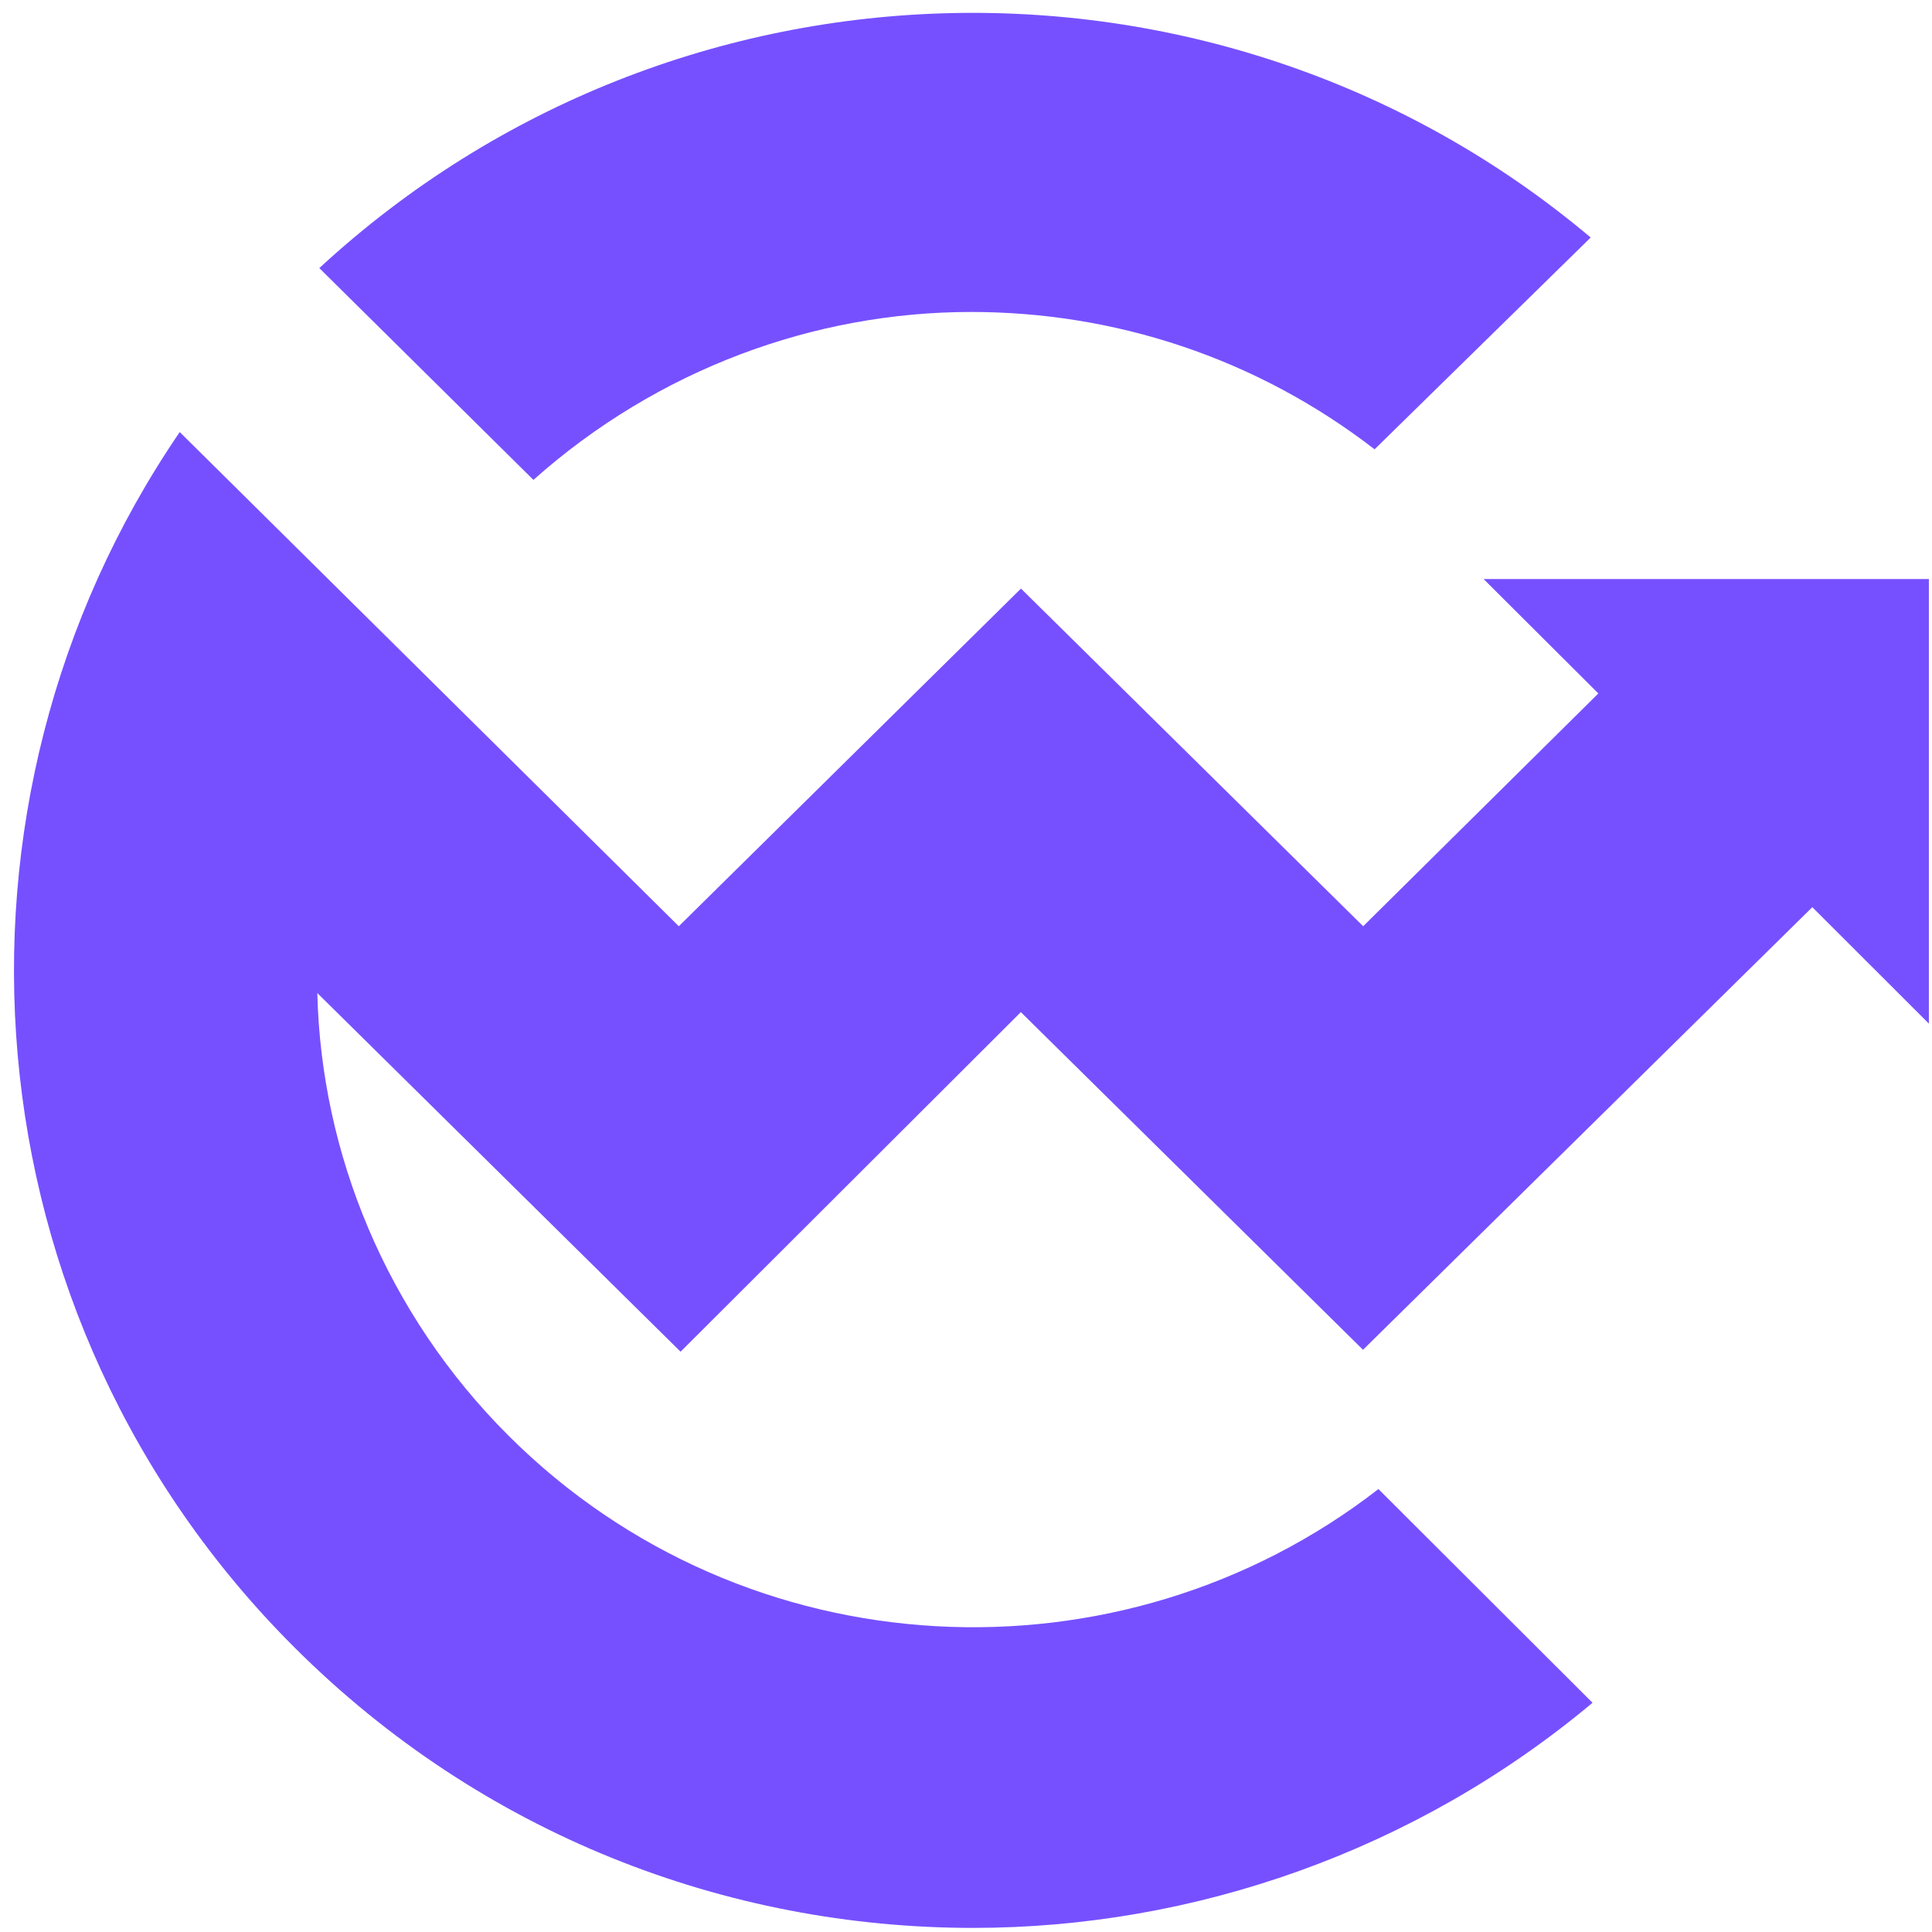
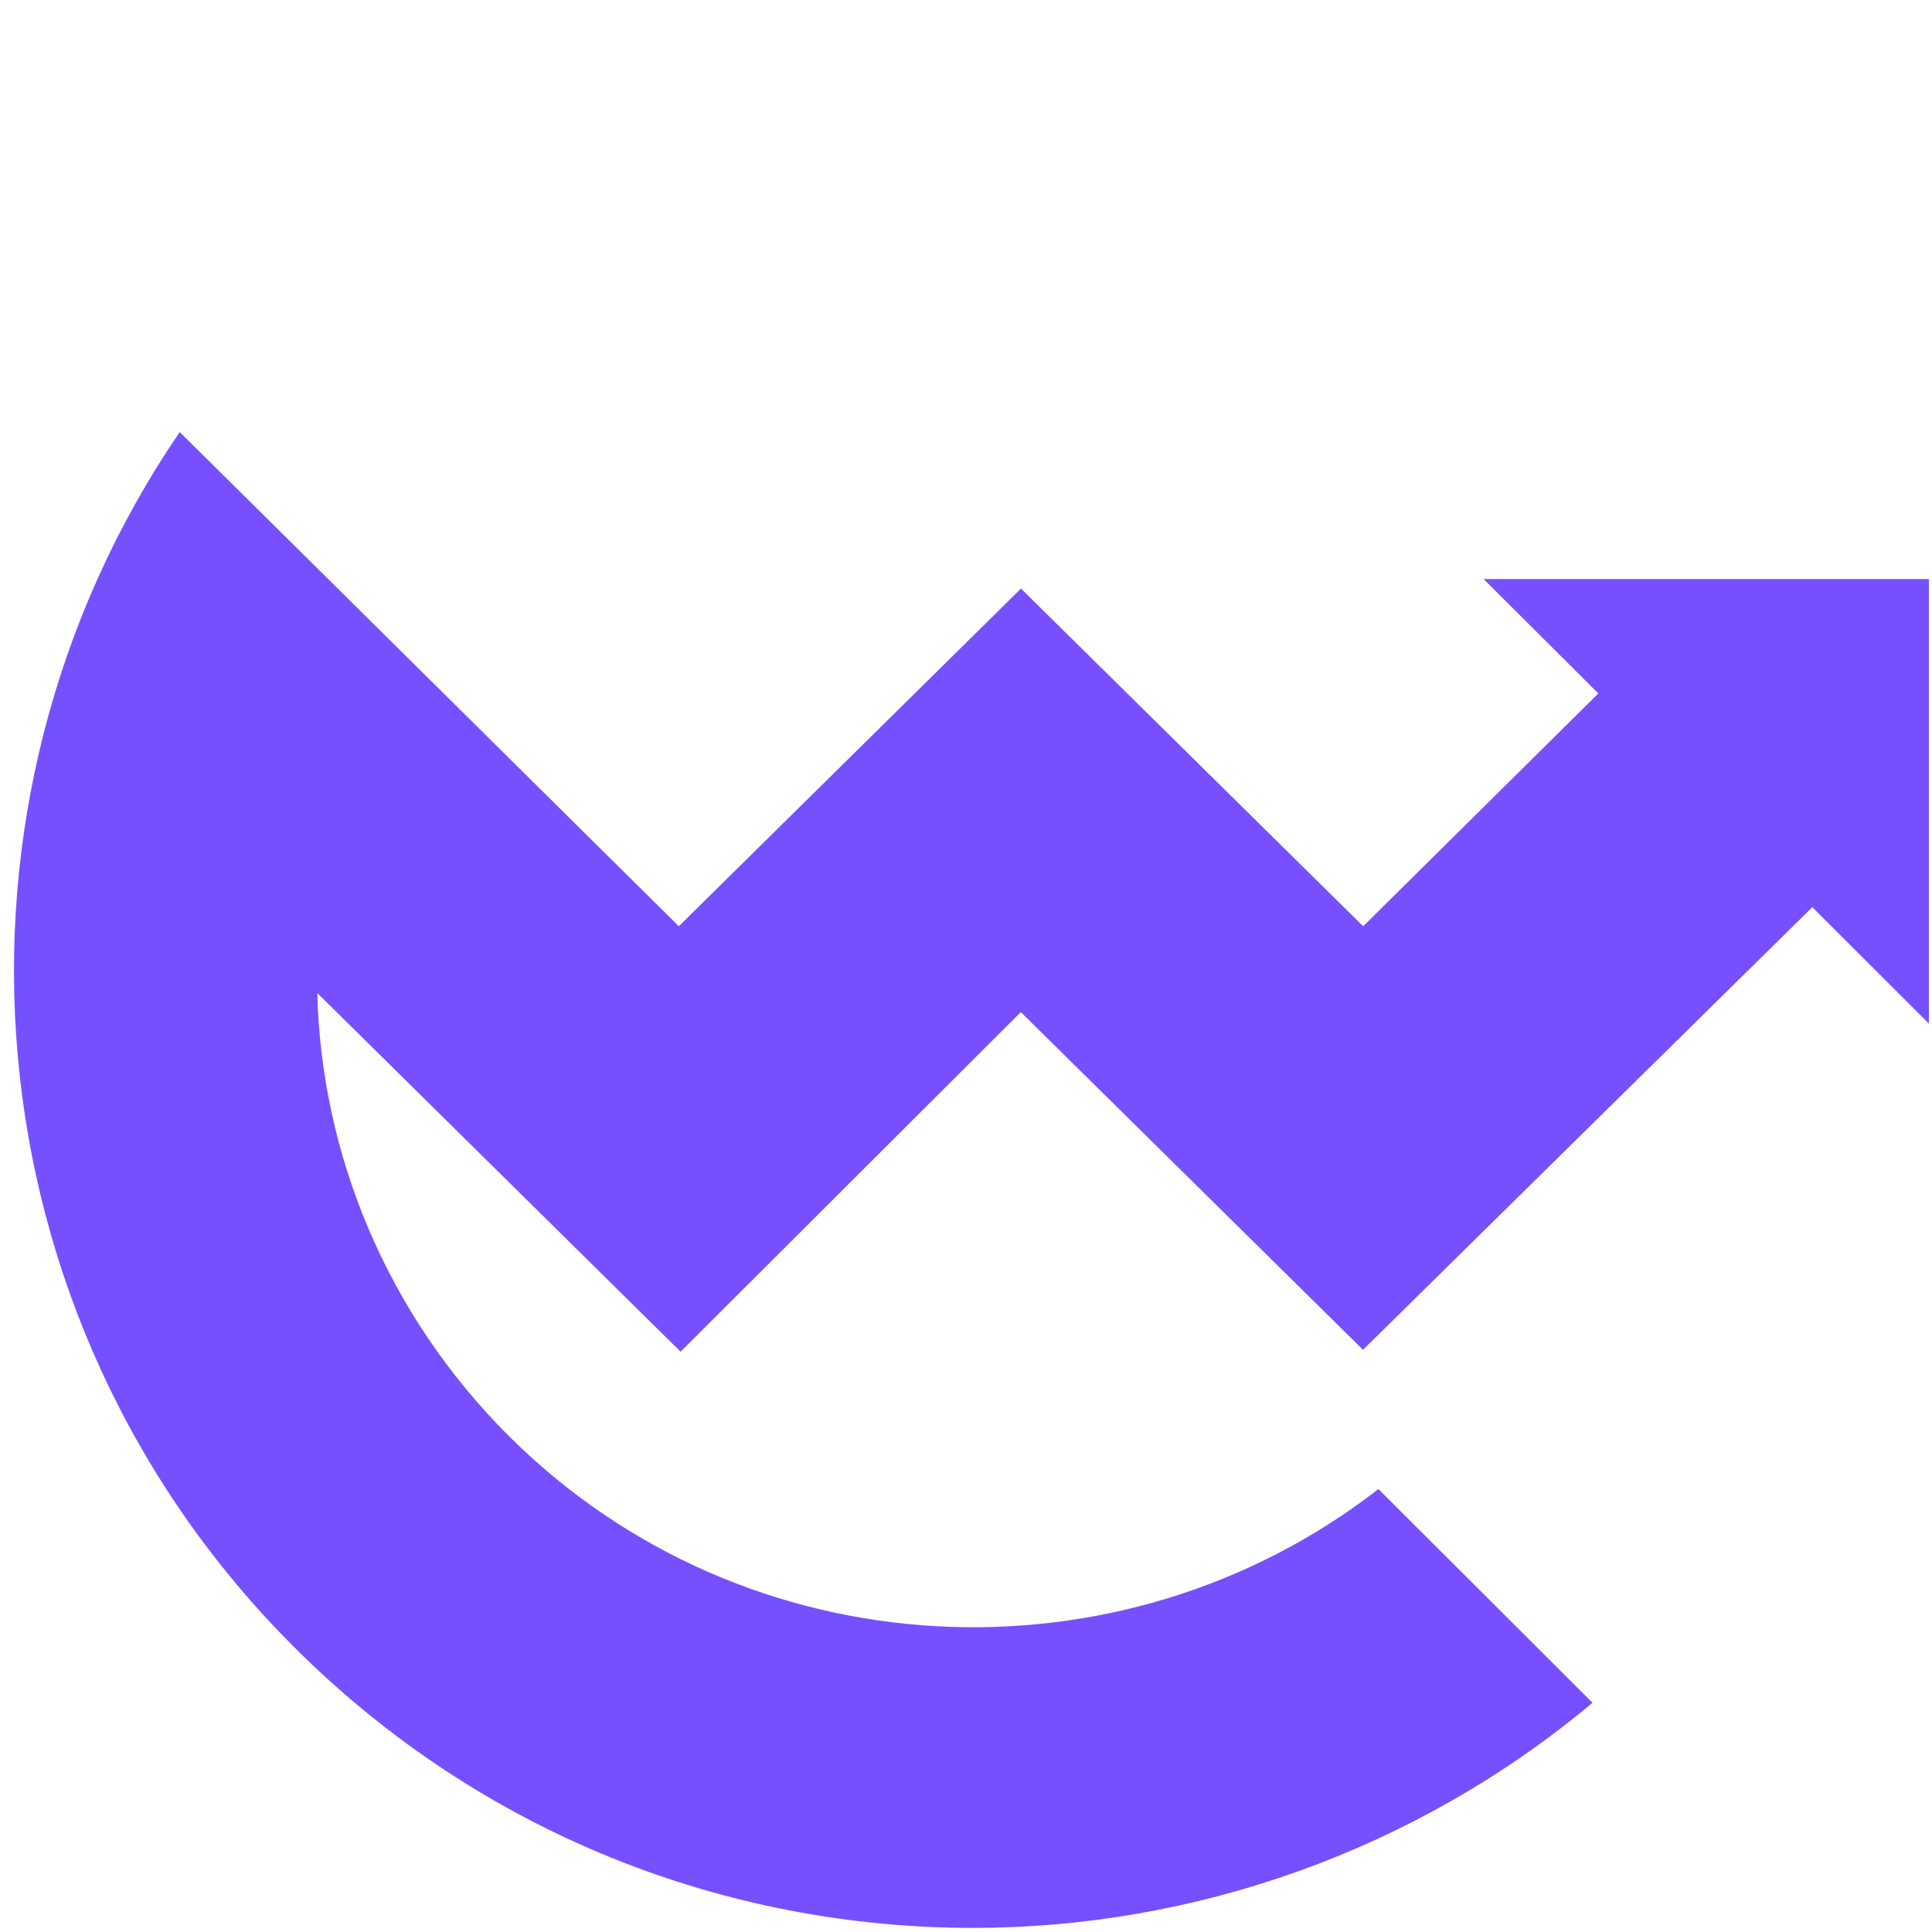
<svg xmlns="http://www.w3.org/2000/svg" width="83" height="83" viewBox="0 0 83 83" fill="none">
  <g clip-path="url(#clip0_195_57)">
    <path fill-rule="evenodd" clip-rule="evenodd" d="M63.736 24.875L68.666 29.791L58.563 39.792L43.862 25.286L29.162 39.792L7.722 18.562C-3.201 34.546 -1.559 56.596 12.652 70.776C20.701 78.809 31.212 82.824 41.806 82.824C51.251 82.824 60.778 79.546 68.416 73.152L59.218 63.971C48.131 72.576 32.032 71.839 21.846 61.677C16.591 56.431 13.797 49.546 13.632 42.662L29.238 58.07L43.856 43.481L58.556 57.988L77.858 38.973L82.866 43.975V24.875H63.736Z" fill="#7650FF" />
-     <path fill-rule="evenodd" clip-rule="evenodd" d="M68.337 10.204C52.567 -3.075 29.08 -2.664 13.718 11.517L22.916 20.616C28.257 15.861 34.99 13.402 41.723 13.402C47.884 13.402 53.962 15.37 59.053 19.303L68.337 10.204Z" fill="#7650FF" />
  </g>
  <defs>
    <clipPath id="clip0_195_57">
      <rect width="82.273" height="82.273" fill="white" transform="translate(0.6 0.551)" />
    </clipPath>
  </defs>
</svg>